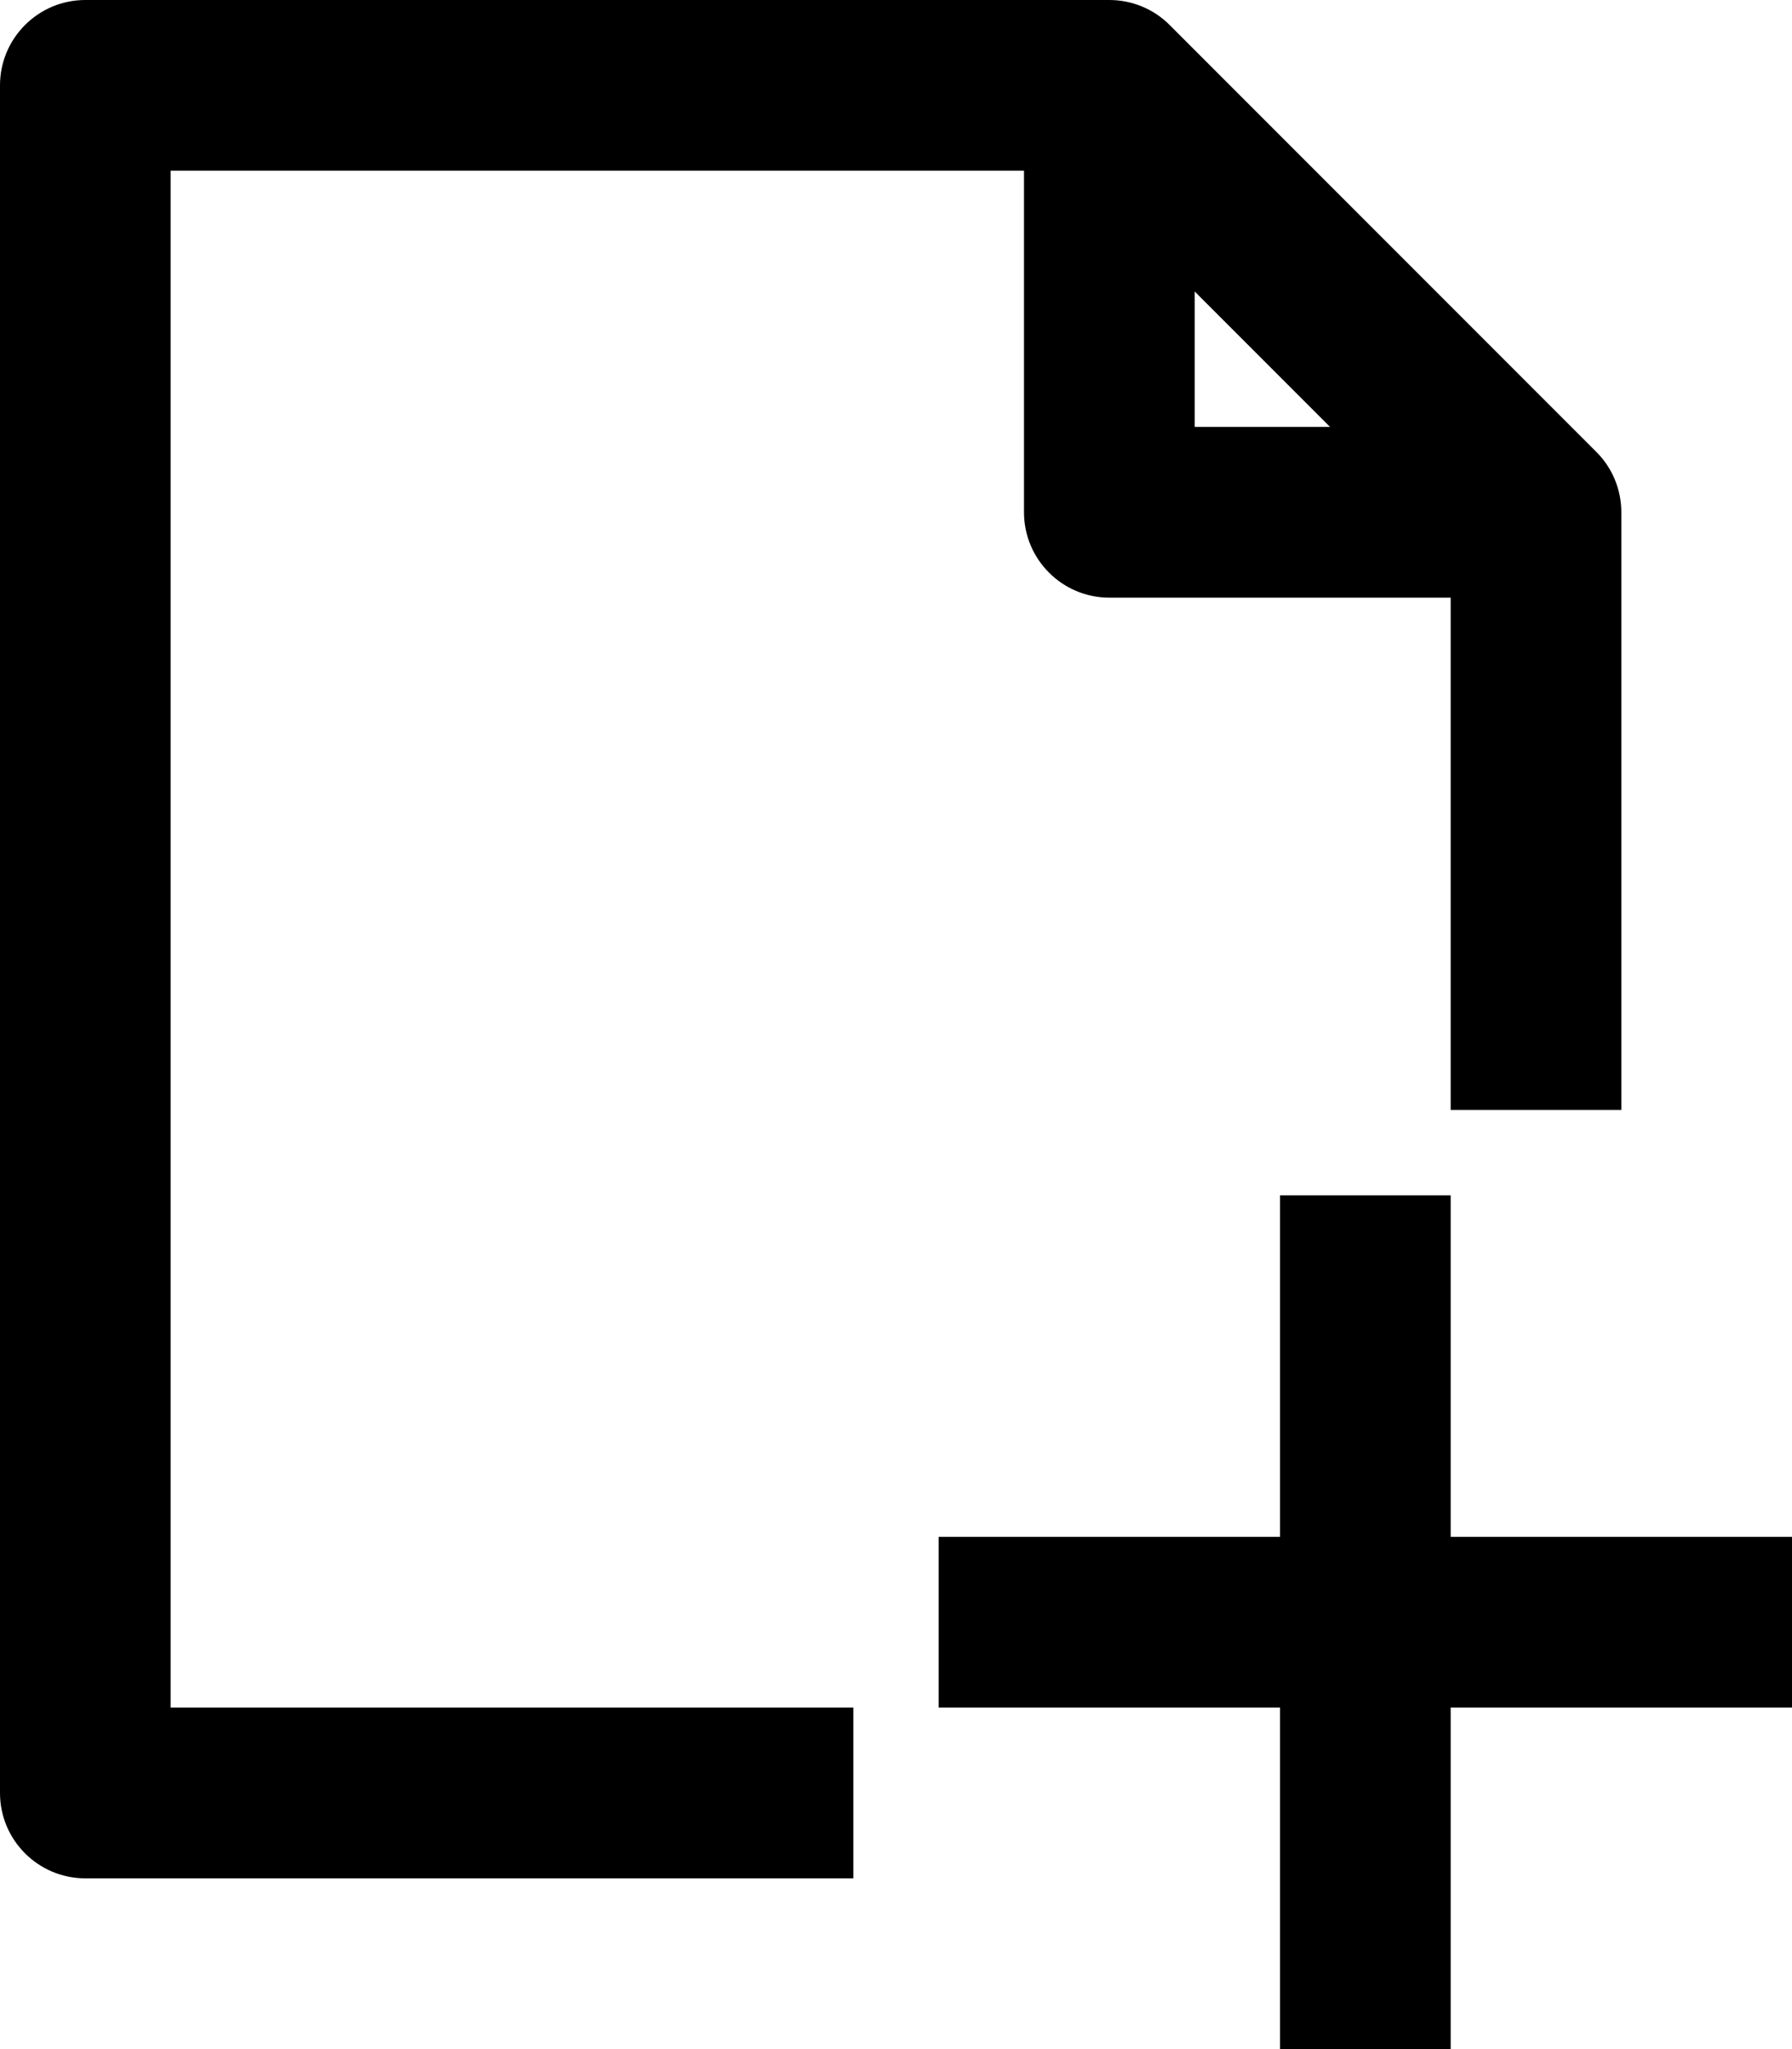
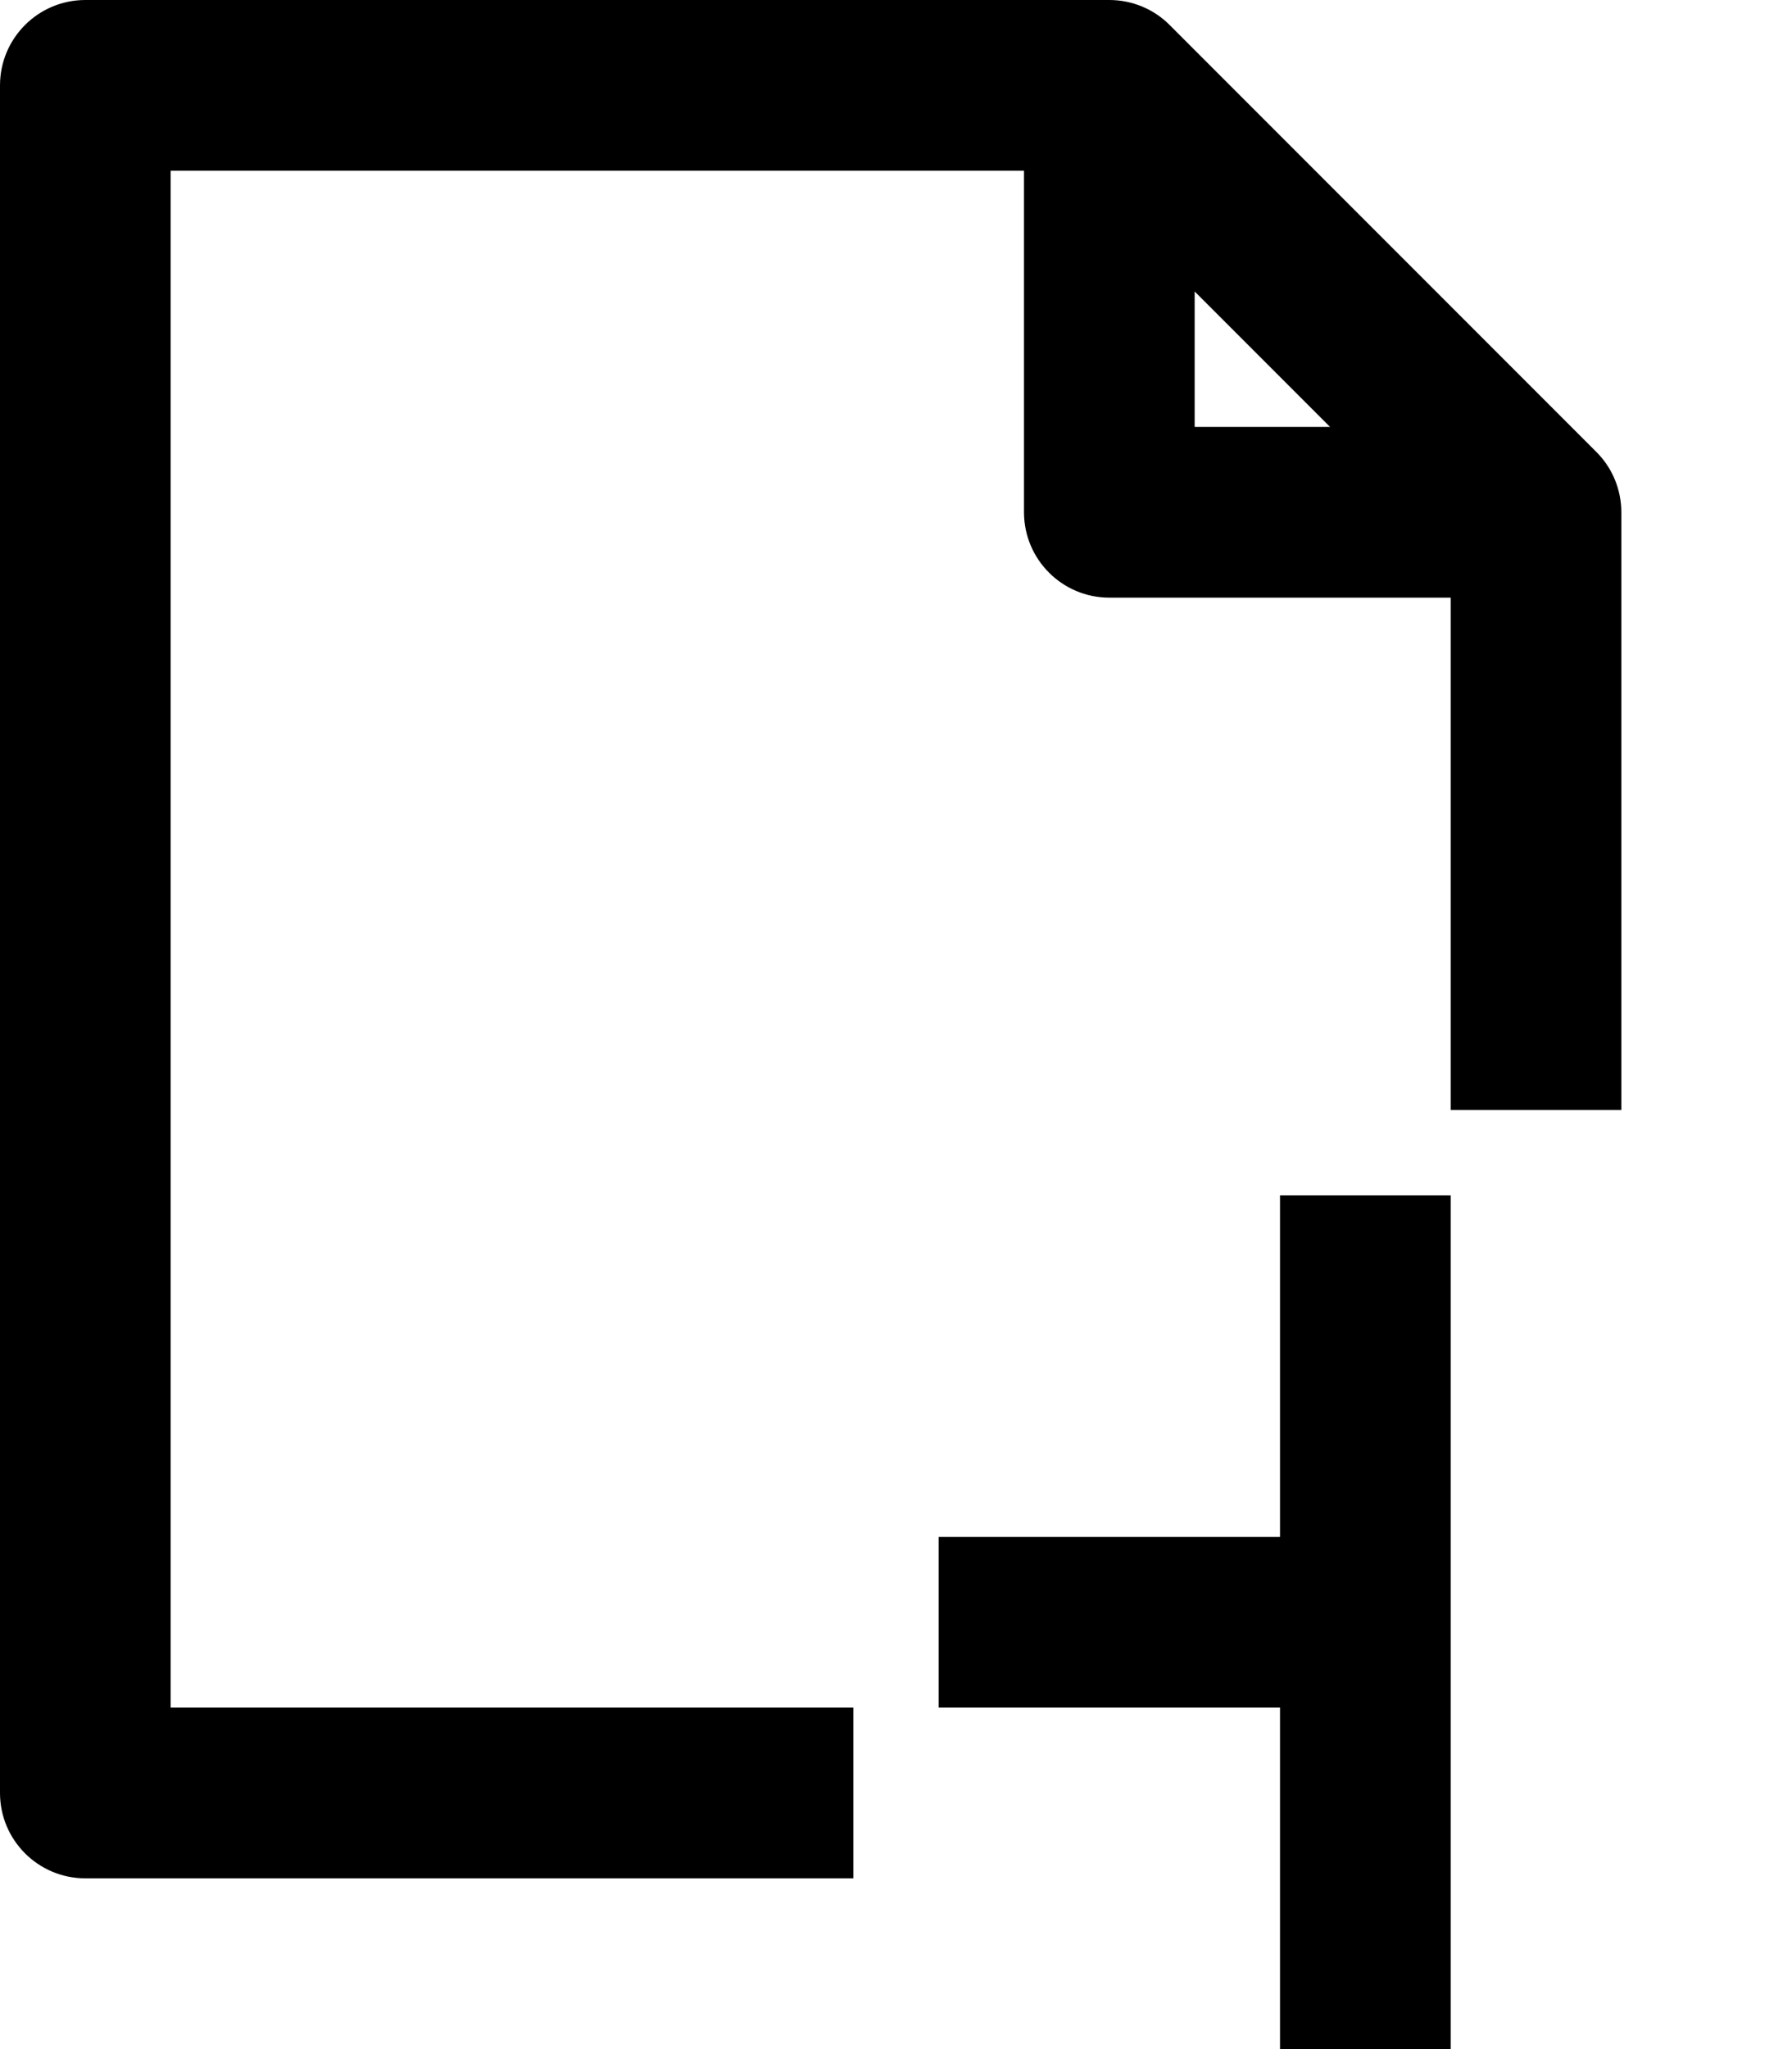
<svg xmlns="http://www.w3.org/2000/svg" width="21" height="24" viewBox="0 0 21 24" fill="none">
-   <path id="Vector" d="M1 21H0C0 21.552 0.448 22 1 22L1 21ZM1 1L1 0C0.448 0 0 0.448 0 1L1 1ZM13 1L13.707 0.293C13.52 0.105 13.265 0 13 0V1ZM18 6H19C19 5.735 18.895 5.48 18.707 5.293L18 6ZM13 6H12C12 6.552 12.448 7 13 7V6ZM2 21L2 1L0 1L0 21H2ZM1 2L13 2V0L1 0L1 2ZM12.293 1.707L17.293 6.707L18.707 5.293L13.707 0.293L12.293 1.707ZM12 1V6H14V1L12 1ZM13 7H18V5H13V7ZM10 20H1L1 22H10V20ZM17 6V13H19V6H17ZM15 14V19L17 19L17 14H15ZM15 19L15 24L17 24V19L15 19ZM21 18H16V20H21V18ZM16 18L11 18V20L16 20V18Z" fill="black" />
+   <path id="Vector" d="M1 21H0C0 21.552 0.448 22 1 22L1 21ZM1 1L1 0C0.448 0 0 0.448 0 1L1 1ZM13 1L13.707 0.293C13.52 0.105 13.265 0 13 0V1ZM18 6H19C19 5.735 18.895 5.48 18.707 5.293L18 6ZM13 6H12C12 6.552 12.448 7 13 7V6ZM2 21L2 1L0 1L0 21H2ZM1 2L13 2V0L1 0L1 2ZM12.293 1.707L17.293 6.707L18.707 5.293L13.707 0.293L12.293 1.707ZM12 1V6H14V1L12 1ZM13 7H18V5H13V7ZM10 20H1L1 22H10V20ZM17 6V13H19V6H17ZM15 14V19L17 19L17 14H15ZM15 19L15 24L17 24V19L15 19ZM21 18H16V20V18ZM16 18L11 18V20L16 20V18Z" fill="black" />
</svg>